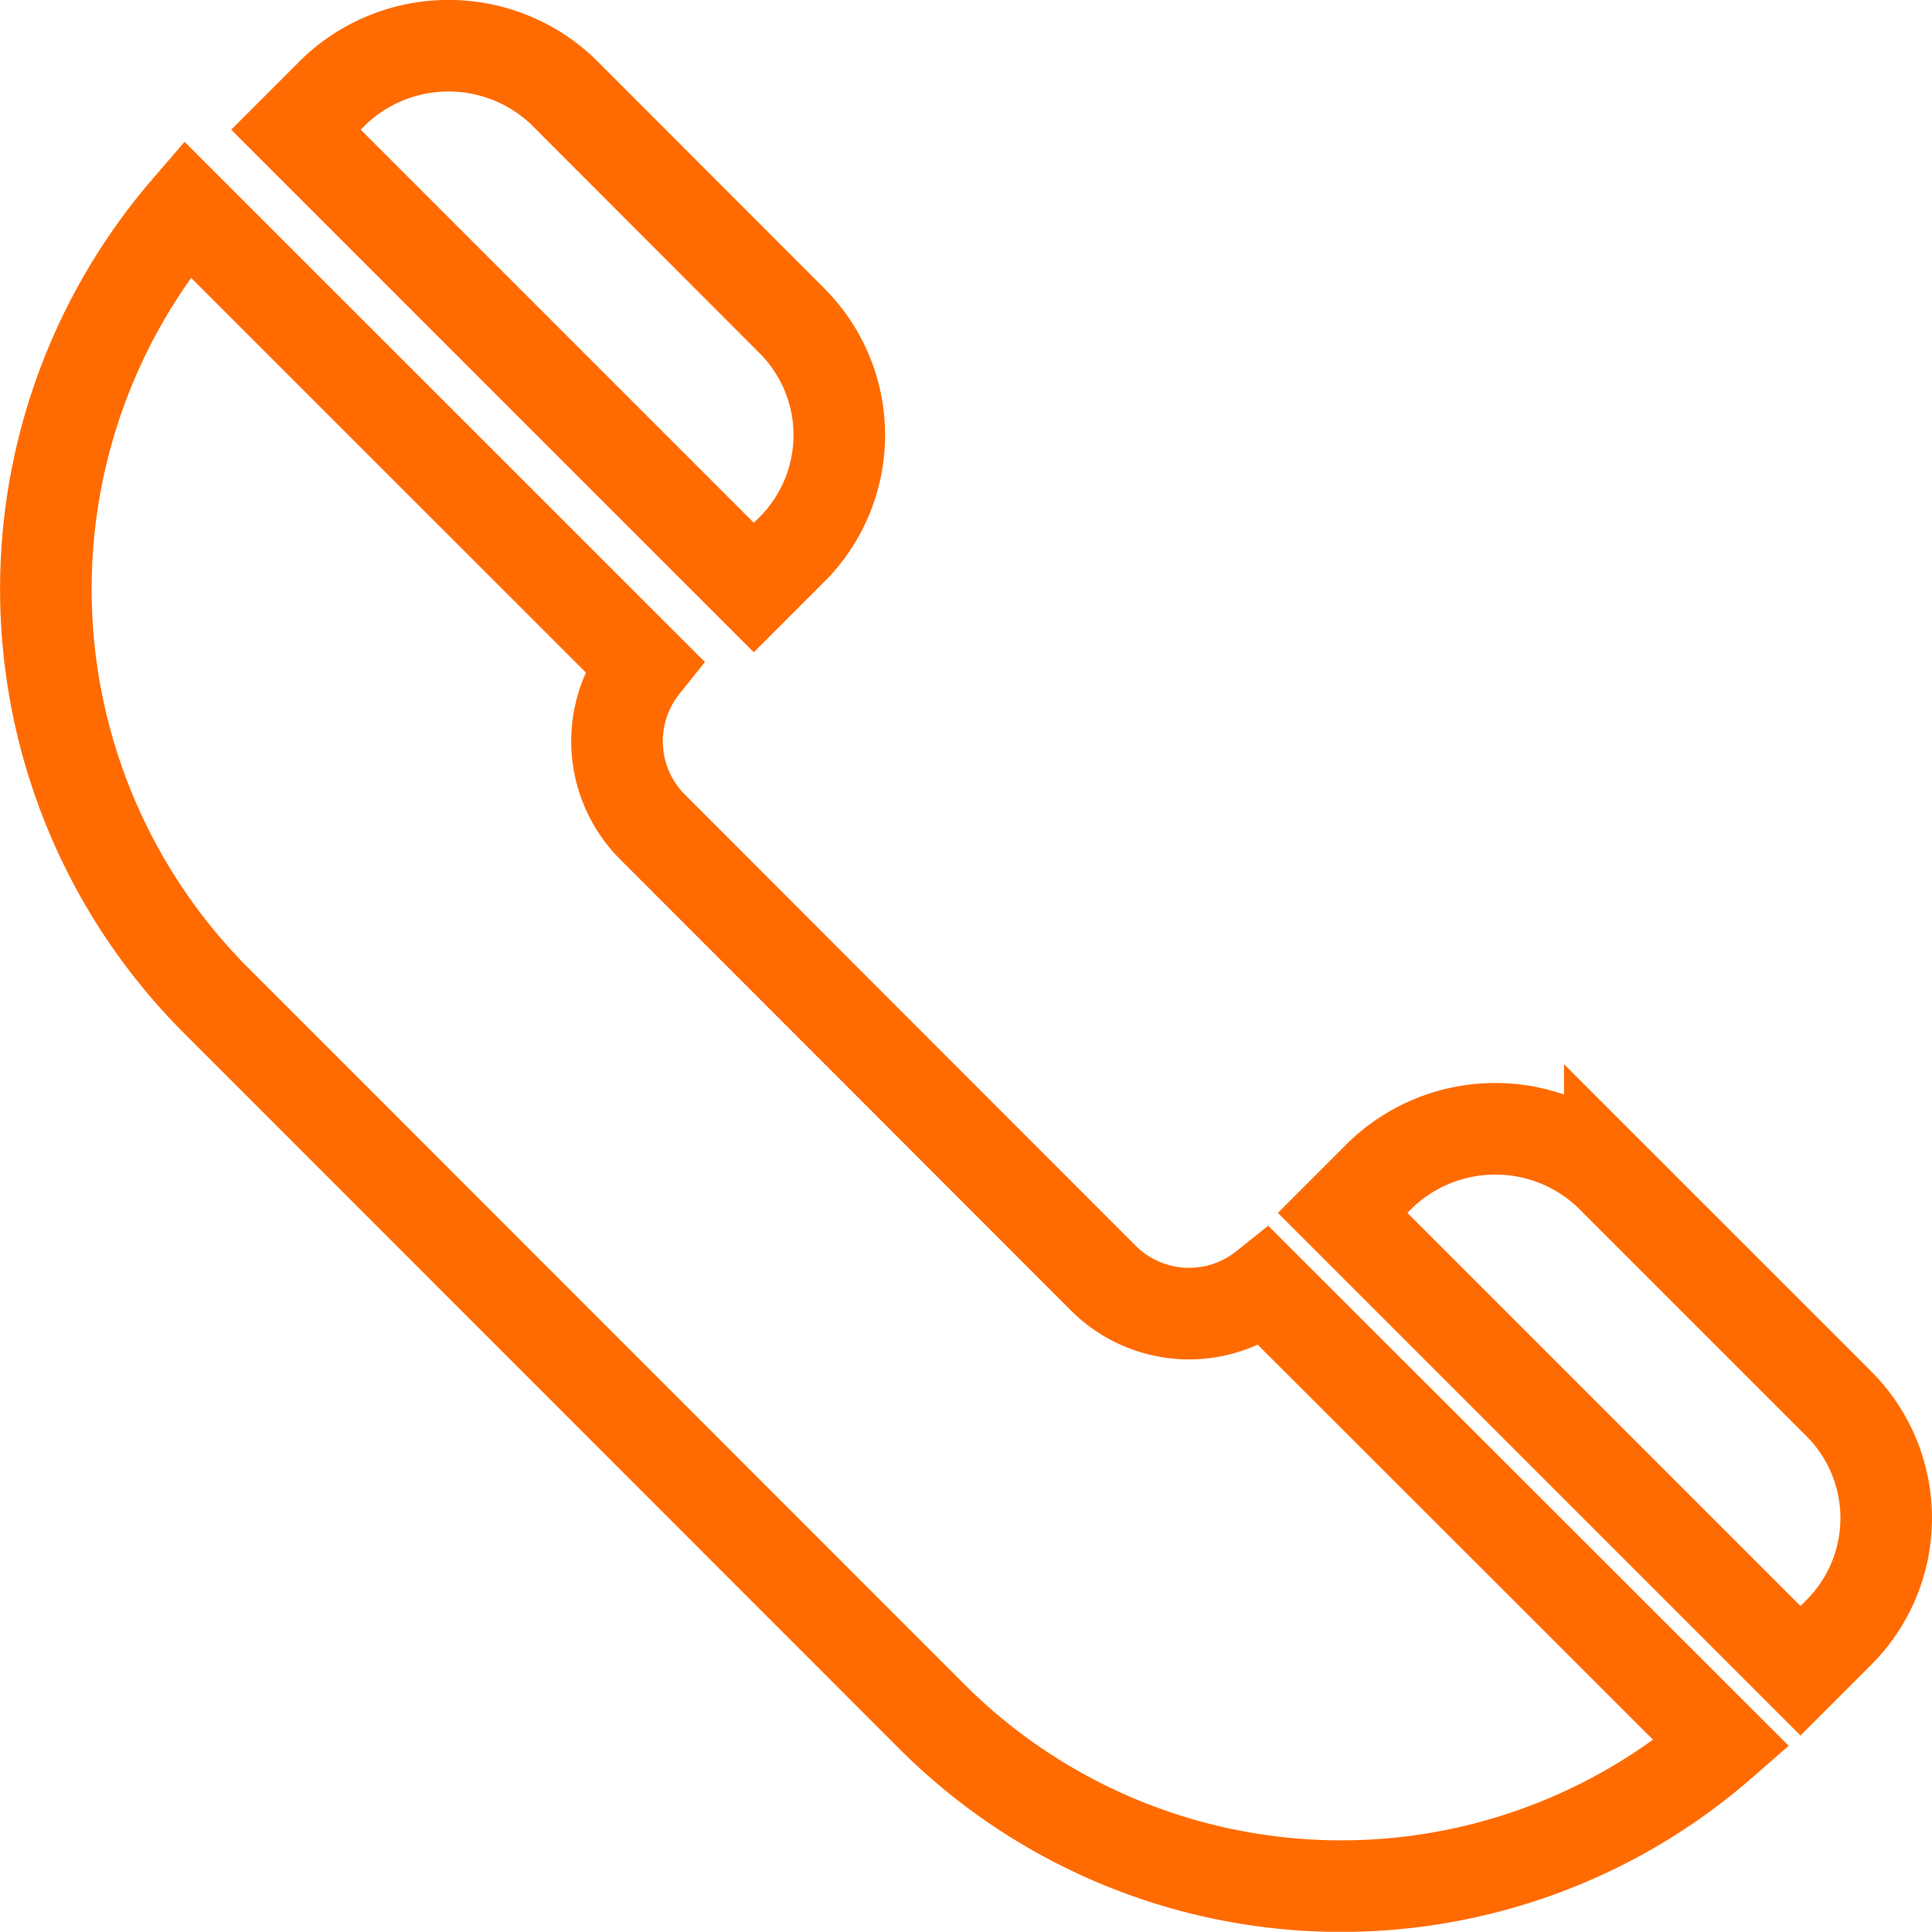
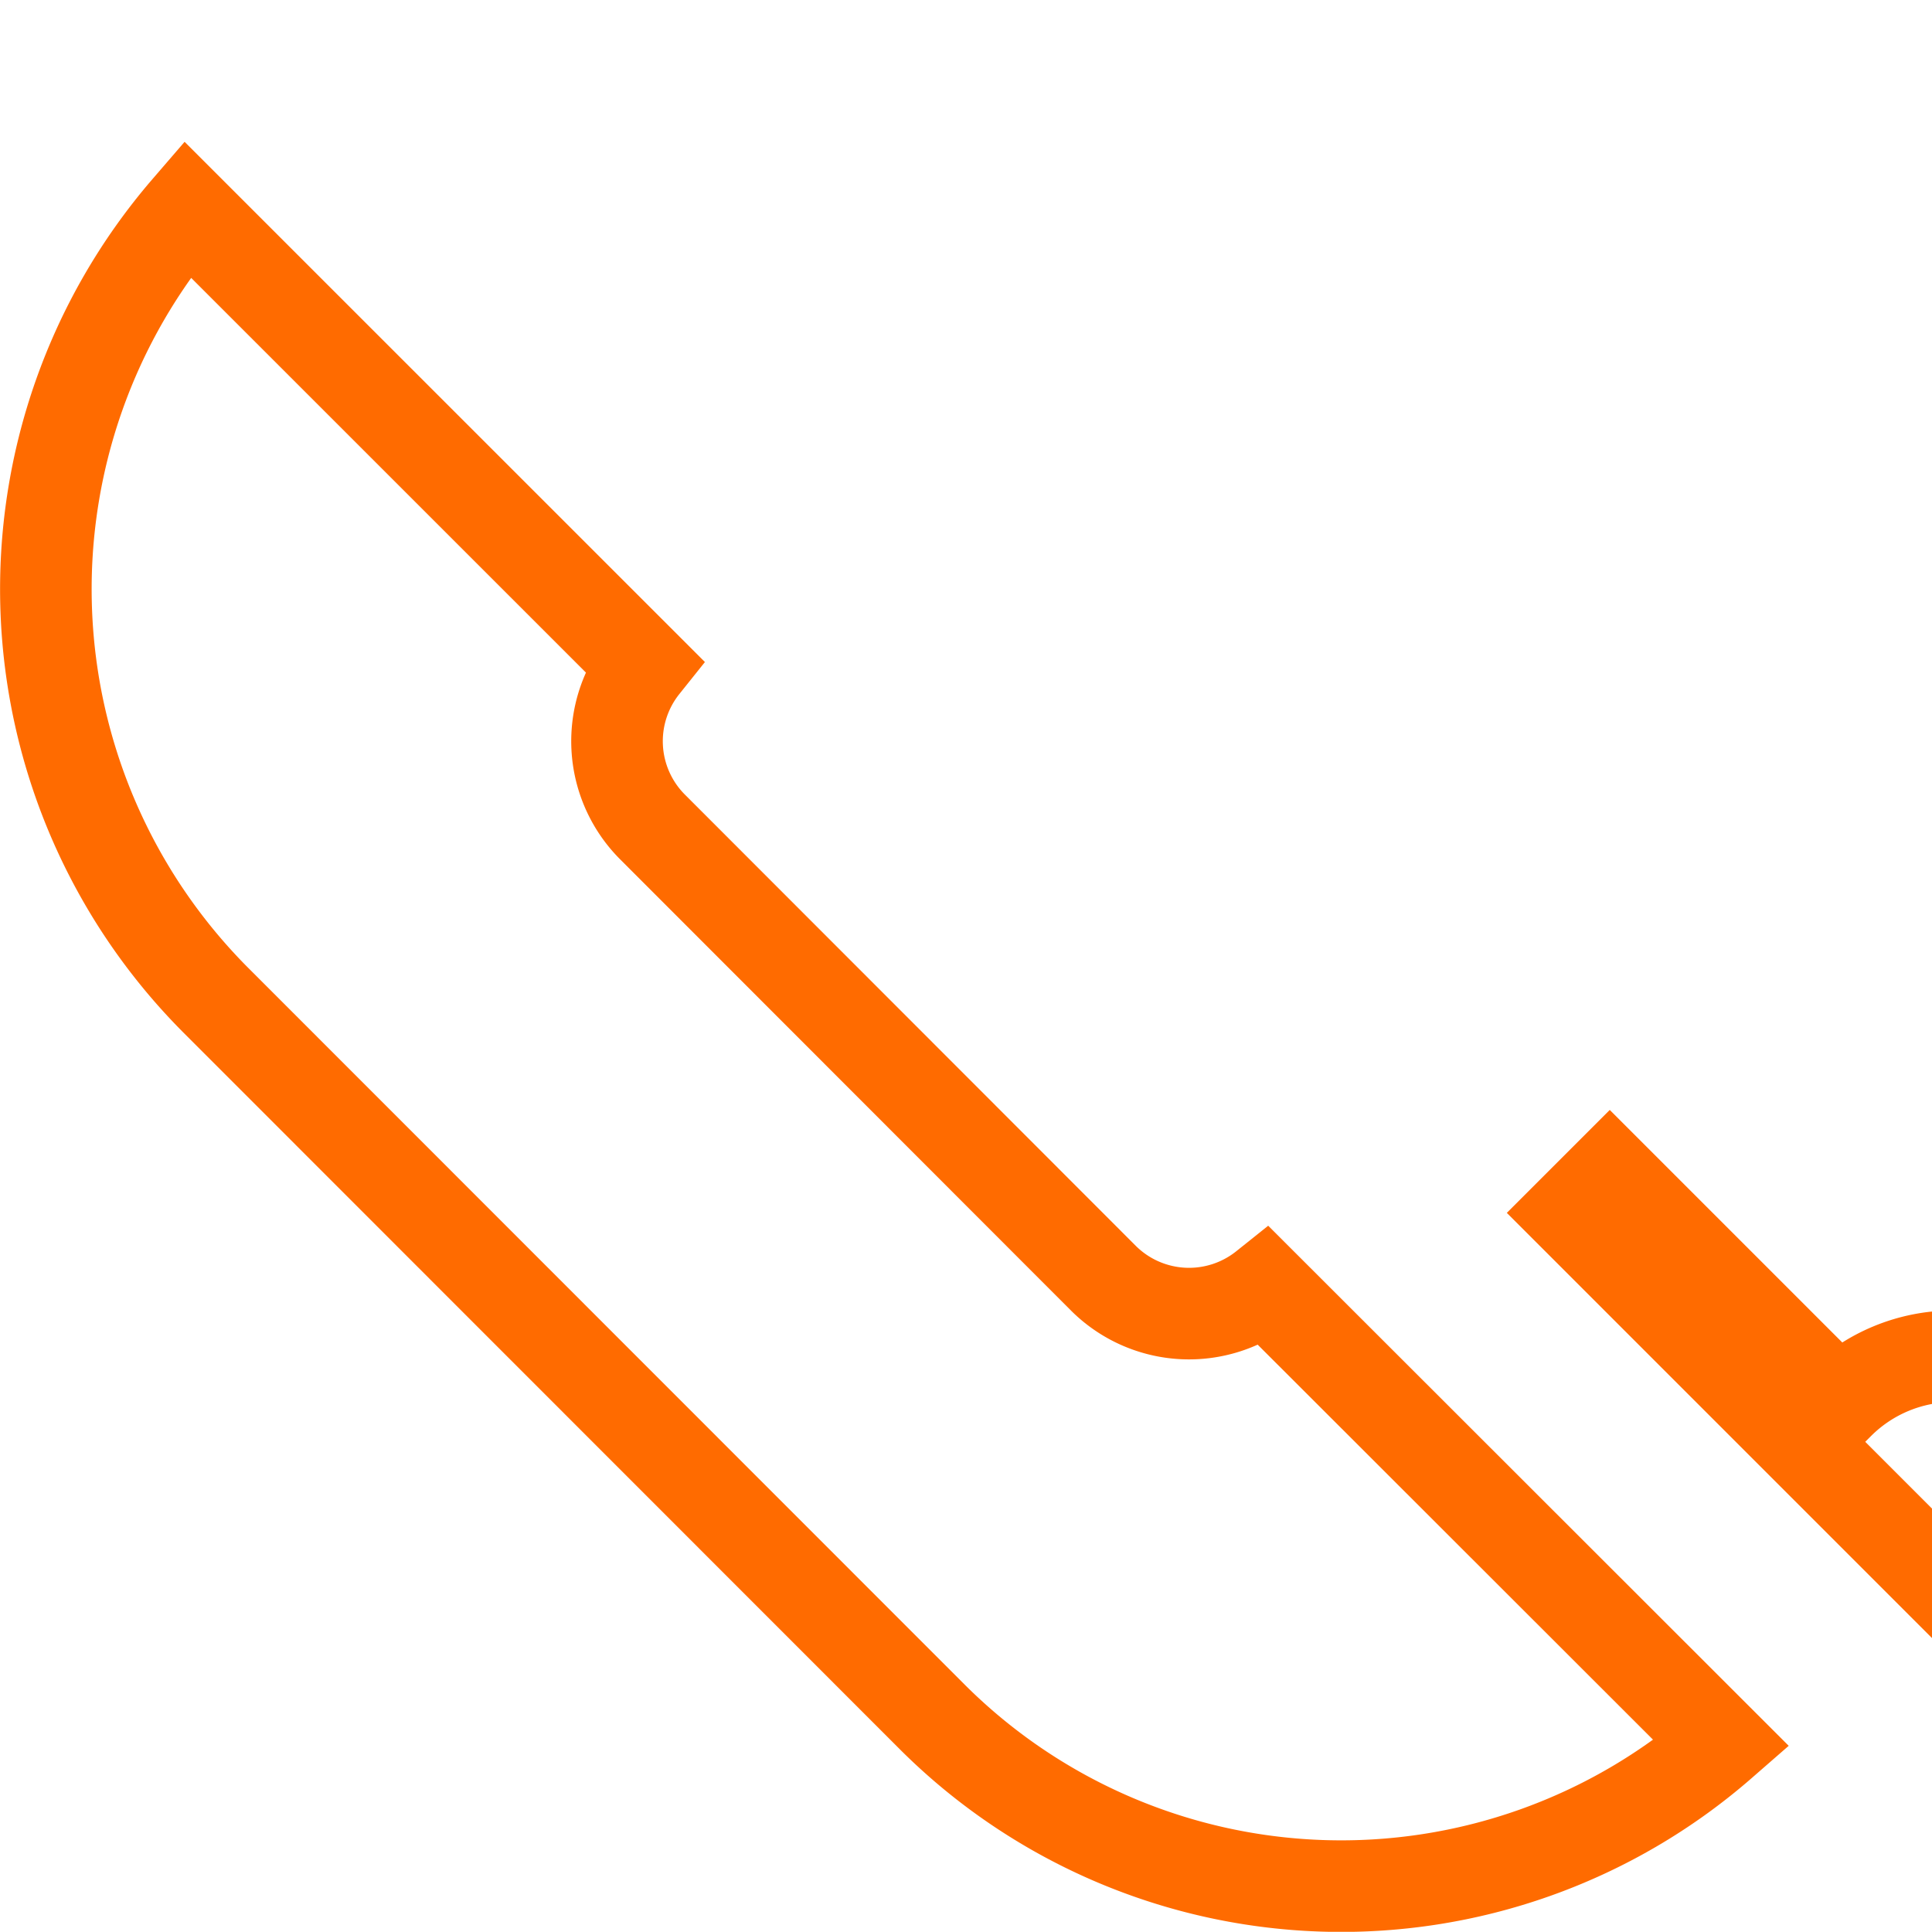
<svg xmlns="http://www.w3.org/2000/svg" width="21.098" height="21.096" viewBox="0 0 21.098 21.096">
  <defs>
    <style>.a{fill:none;stroke:#ff6b00;}</style>
  </defs>
  <g transform="translate(-583.609 -243.5)">
    <g transform="translate(598.276 255.83)">
      <g transform="translate(0 0)">
-         <path class="a" d="M366.329,304.391l-2.5-2.5a1.809,1.809,0,0,0-2.5,0l-.417.417,5,5,.416-.416A1.765,1.765,0,0,0,366.329,304.391Z" transform="translate(-360.917 -301.393)" />
+         <path class="a" d="M366.329,304.391l-2.5-2.5l-.417.417,5,5,.416-.416A1.765,1.765,0,0,0,366.329,304.391Z" transform="translate(-360.917 -301.393)" />
      </g>
    </g>
    <g transform="translate(584.11 245.783)">
      <g transform="translate(0 0)">
        <path class="a" d="M13.311,57.215a1.325,1.325,0,0,1-1.756-.09L6.617,52.183a1.325,1.325,0,0,1-.09-1.756L1.542,45.443a6.357,6.357,0,0,0,.306,8.632l7.815,7.818A6.321,6.321,0,0,0,18.3,62.2Z" transform="translate(0 -45.443)" />
      </g>
    </g>
    <g transform="translate(586.842 244)">
      <g transform="translate(0 0)">
-         <path class="a" d="M65.024,3,62.527.5a1.81,1.81,0,0,0-2.5,0l-.416.416,5,5,.416-.416A1.765,1.765,0,0,0,65.024,3Z" transform="translate(-59.612 0)" />
-       </g>
+         </g>
    </g>
  </g>
</svg>